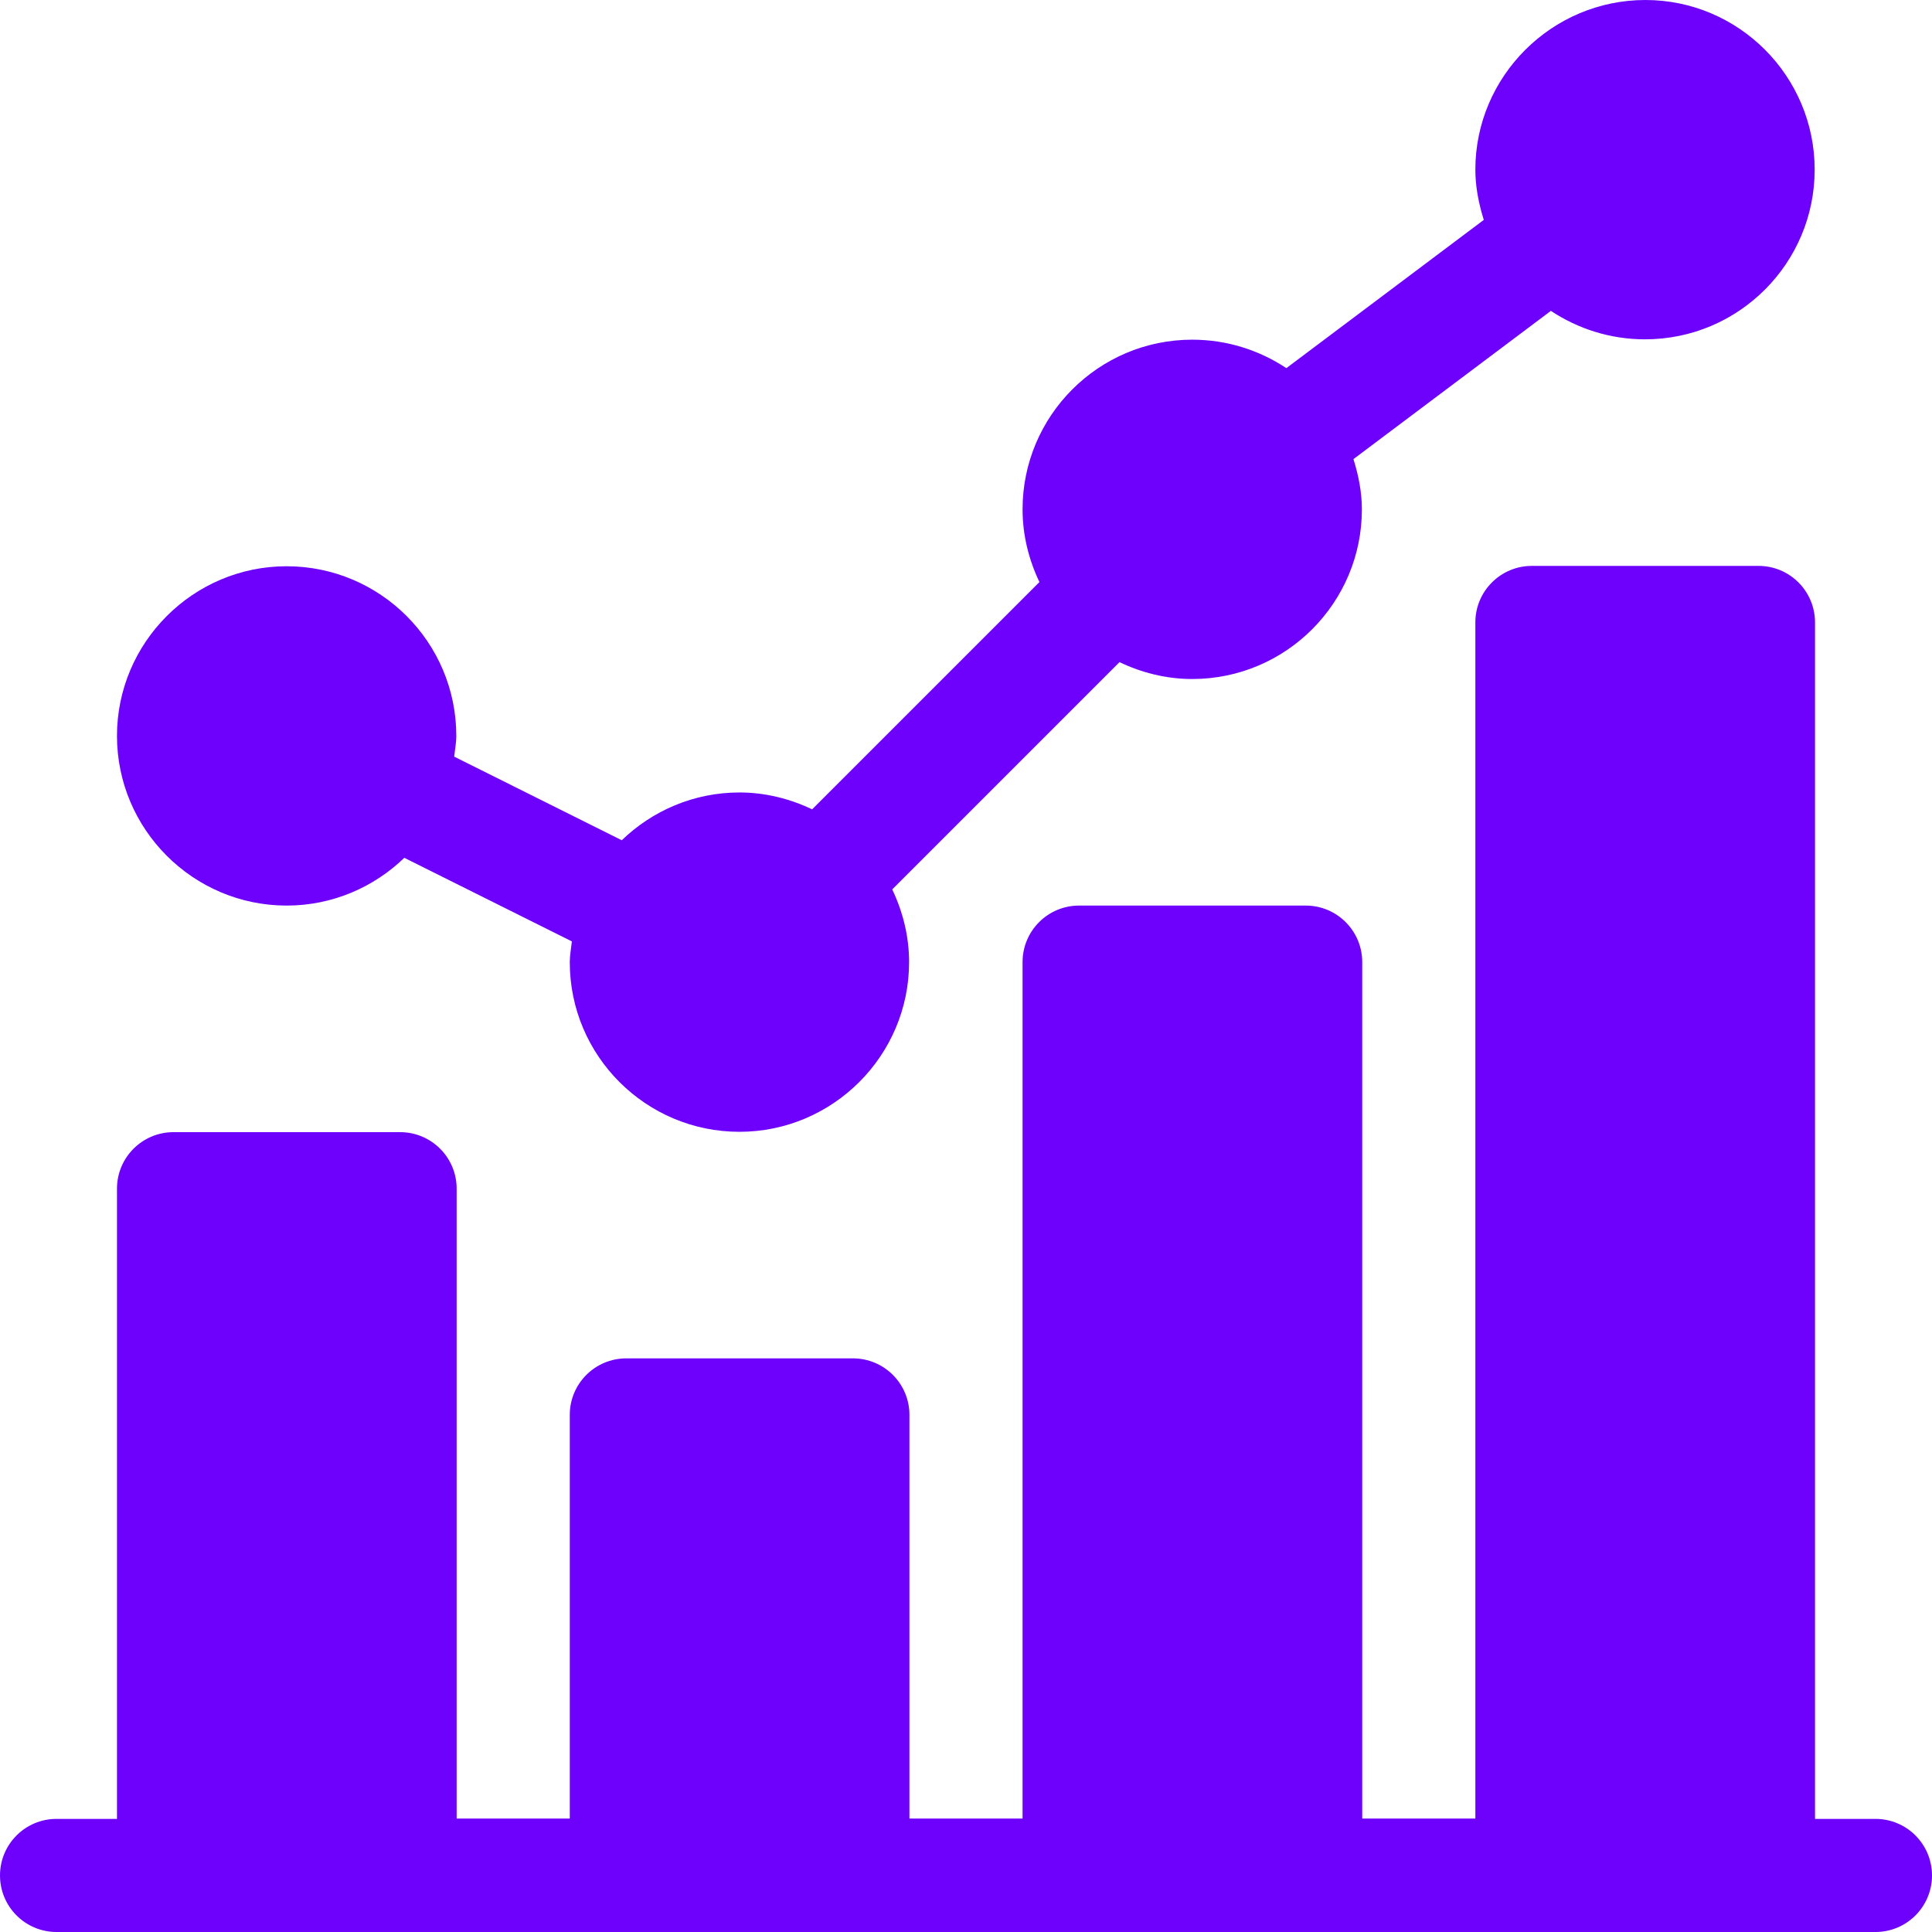
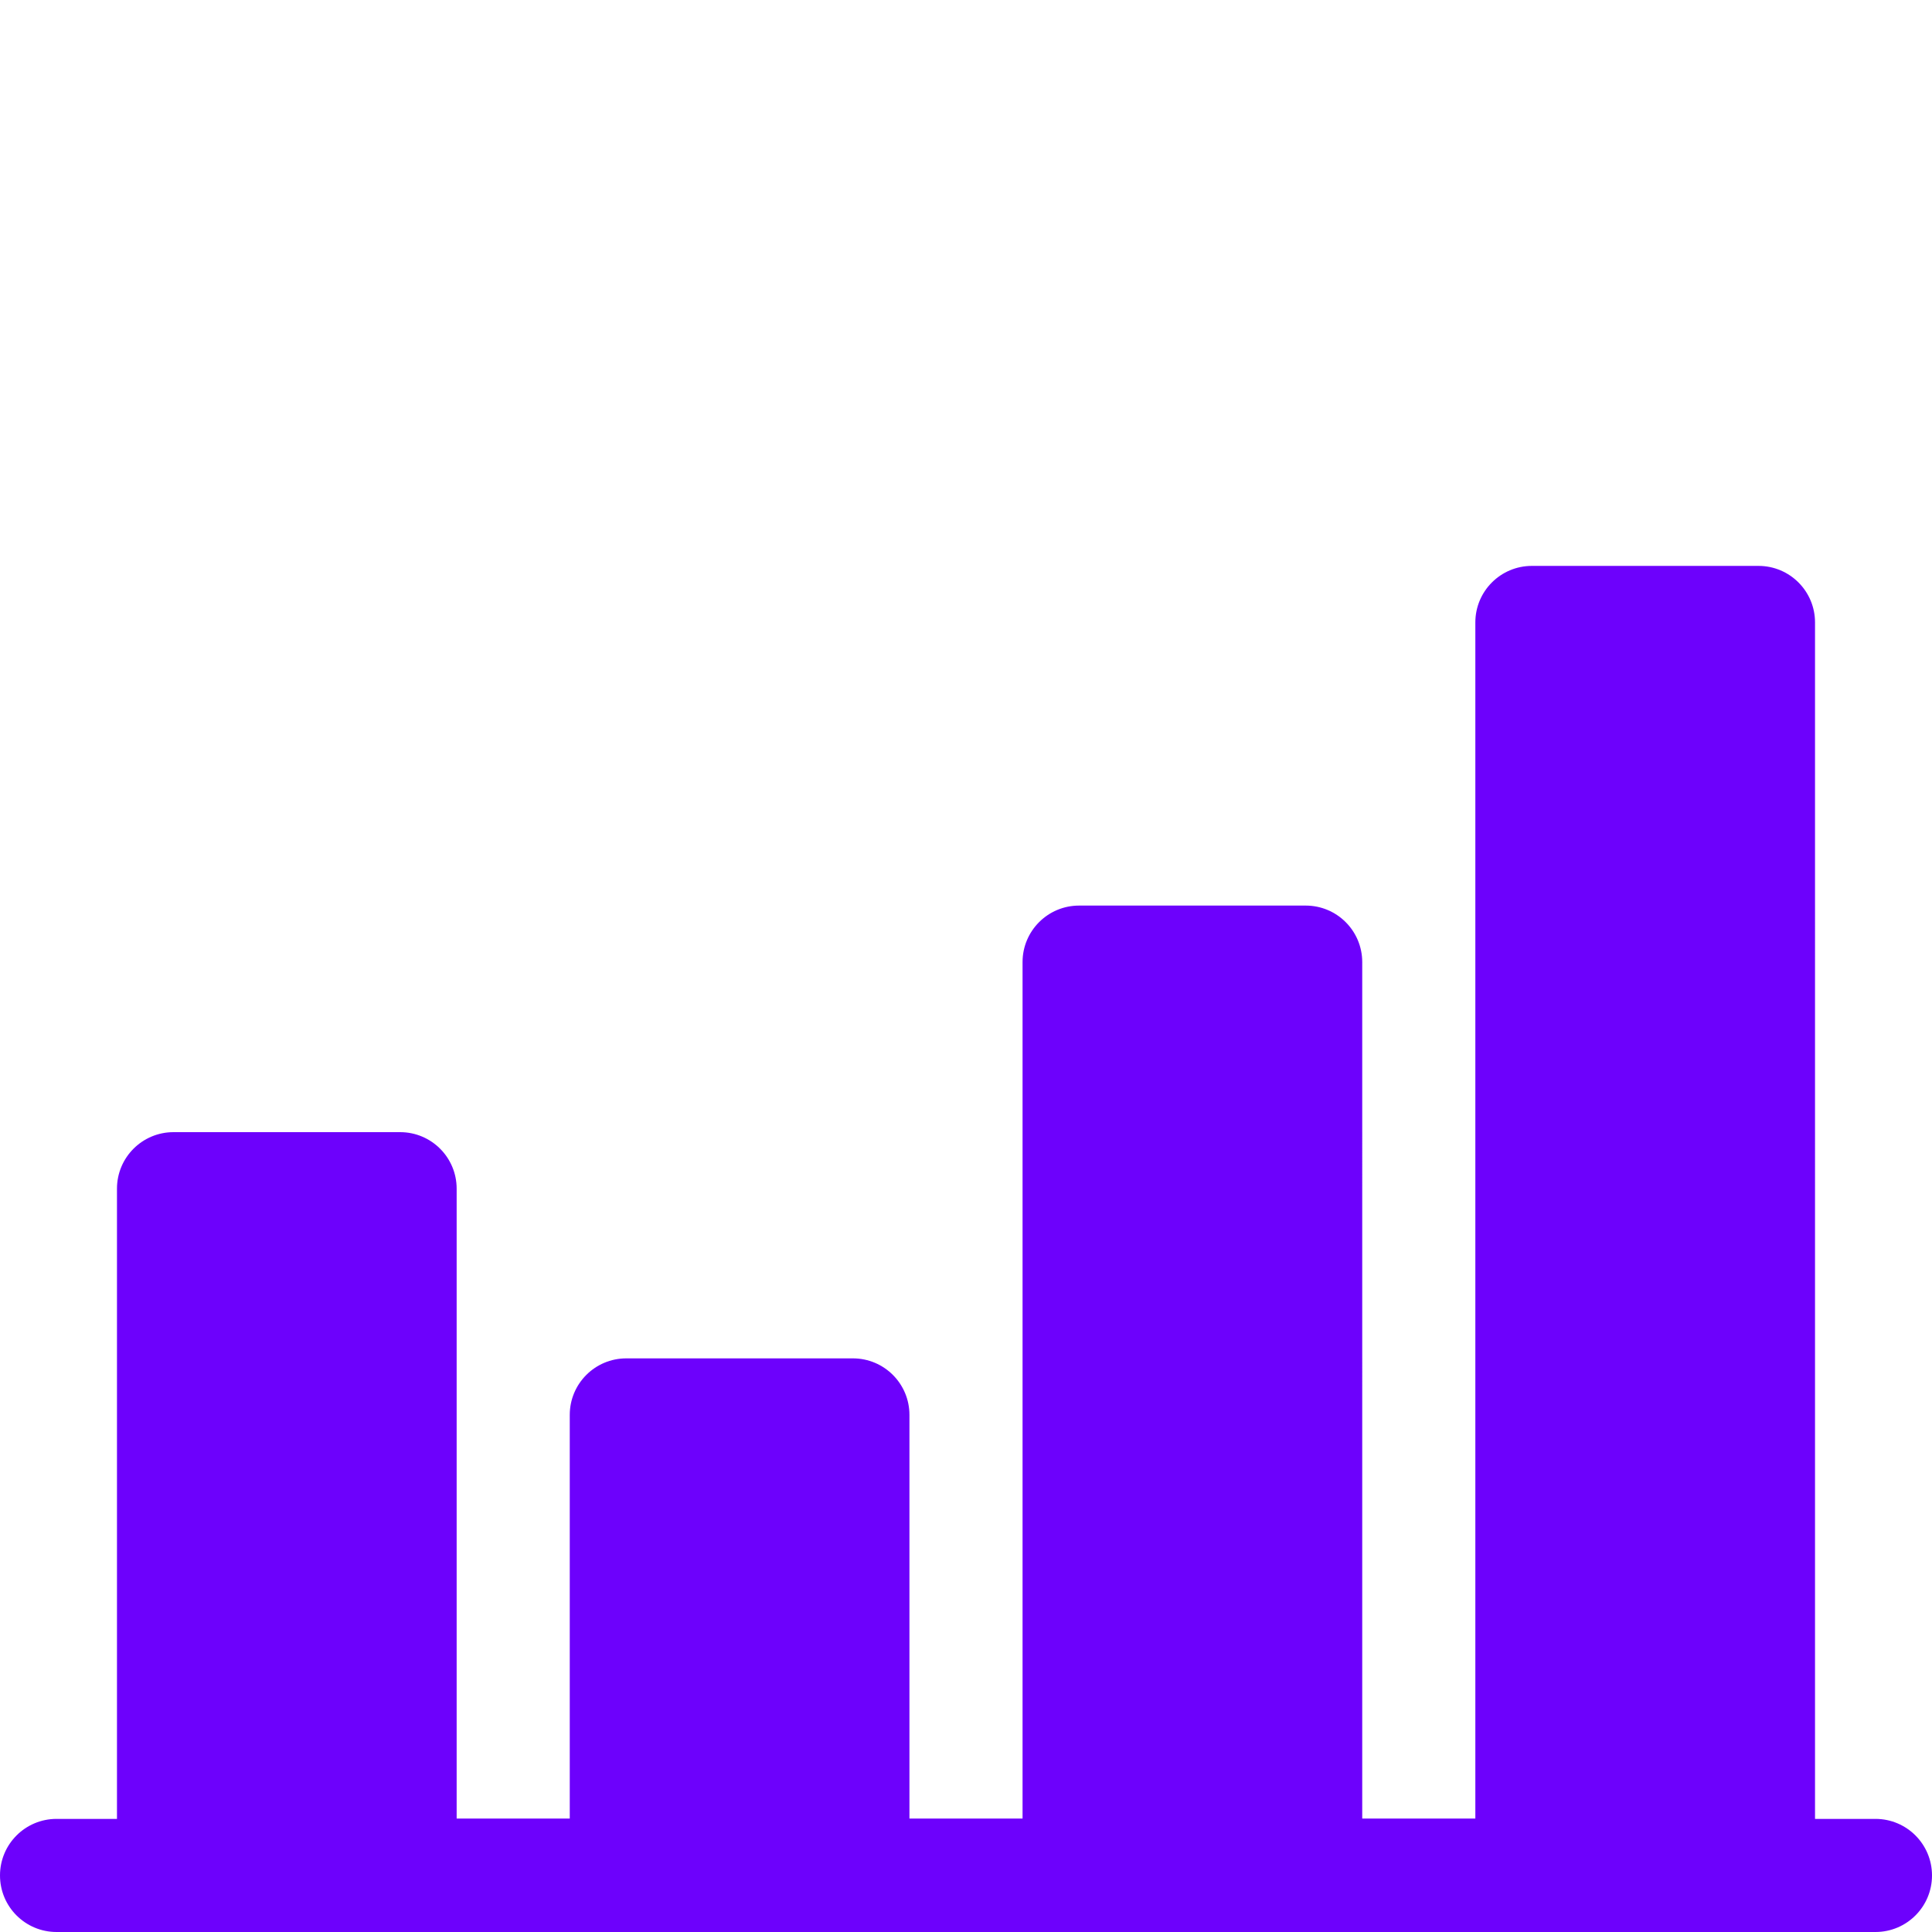
<svg xmlns="http://www.w3.org/2000/svg" version="1.1" id="Layer_1" x="0px" y="0px" viewBox="0 0 55 55" style="enable-background:new 0 0 55 55;" xml:space="preserve">
  <style type="text/css">
	.st0{fill:#6D01FC;}
</style>
  <g>
-     <path class="st0" d="M8.16,25.78c1.3,0,2.48-0.52,3.35-1.36l4.77,2.38c-0.02,0.19-0.06,0.39-0.06,0.59c0,2.67,2.17,4.83,4.83,4.83   s4.83-2.17,4.83-4.83c0-0.74-0.18-1.44-0.48-2.07l6.47-6.47c0.63,0.3,1.33,0.48,2.07,0.48c2.67,0,4.83-2.17,4.83-4.83   c0-0.5-0.1-0.98-0.24-1.43l5.62-4.22c0.77,0.51,1.69,0.81,2.68,0.81c2.67,0,4.83-2.17,4.83-4.83S49.5,0,46.84,0S42,2.17,42,4.83   c0,0.5,0.1,0.98,0.24,1.43l-5.62,4.22c-0.77-0.51-1.69-0.81-2.68-0.81c-2.67,0-4.83,2.17-4.83,4.83c0,0.74,0.18,1.44,0.48,2.07   l-6.47,6.47c-0.63-0.3-1.33-0.48-2.07-0.48c-1.3,0-2.48,0.52-3.35,1.36l-4.77-2.38c0.02-0.19,0.06-0.39,0.06-0.59   c0-2.67-2.17-4.83-4.83-4.83s-4.83,2.17-4.83,4.83S5.5,25.78,8.16,25.78z" />
    <path class="st0" d="M53.39,51.78h-1.72V17.72c0-0.89-0.72-1.61-1.61-1.61h-6.45c-0.89,0-1.61,0.72-1.61,1.61v34.05h-3.22V27.39   c0-0.89-0.72-1.61-1.61-1.61h-6.45c-0.89,0-1.61,0.72-1.61,1.61v24.38h-3.22V40.28c0-0.89-0.72-1.61-1.61-1.61h-6.45   c-0.89,0-1.61,0.72-1.61,1.61v11.49H13V33.84c0-0.89-0.72-1.61-1.61-1.61H4.94c-0.89,0-1.61,0.72-1.61,1.61v17.94H1.61   C0.72,51.78,0,52.5,0,53.39S0.72,55,1.61,55h51.78c0.89,0,1.61-0.72,1.61-1.61S54.28,51.78,53.39,51.78z" />
  </g>
</svg>